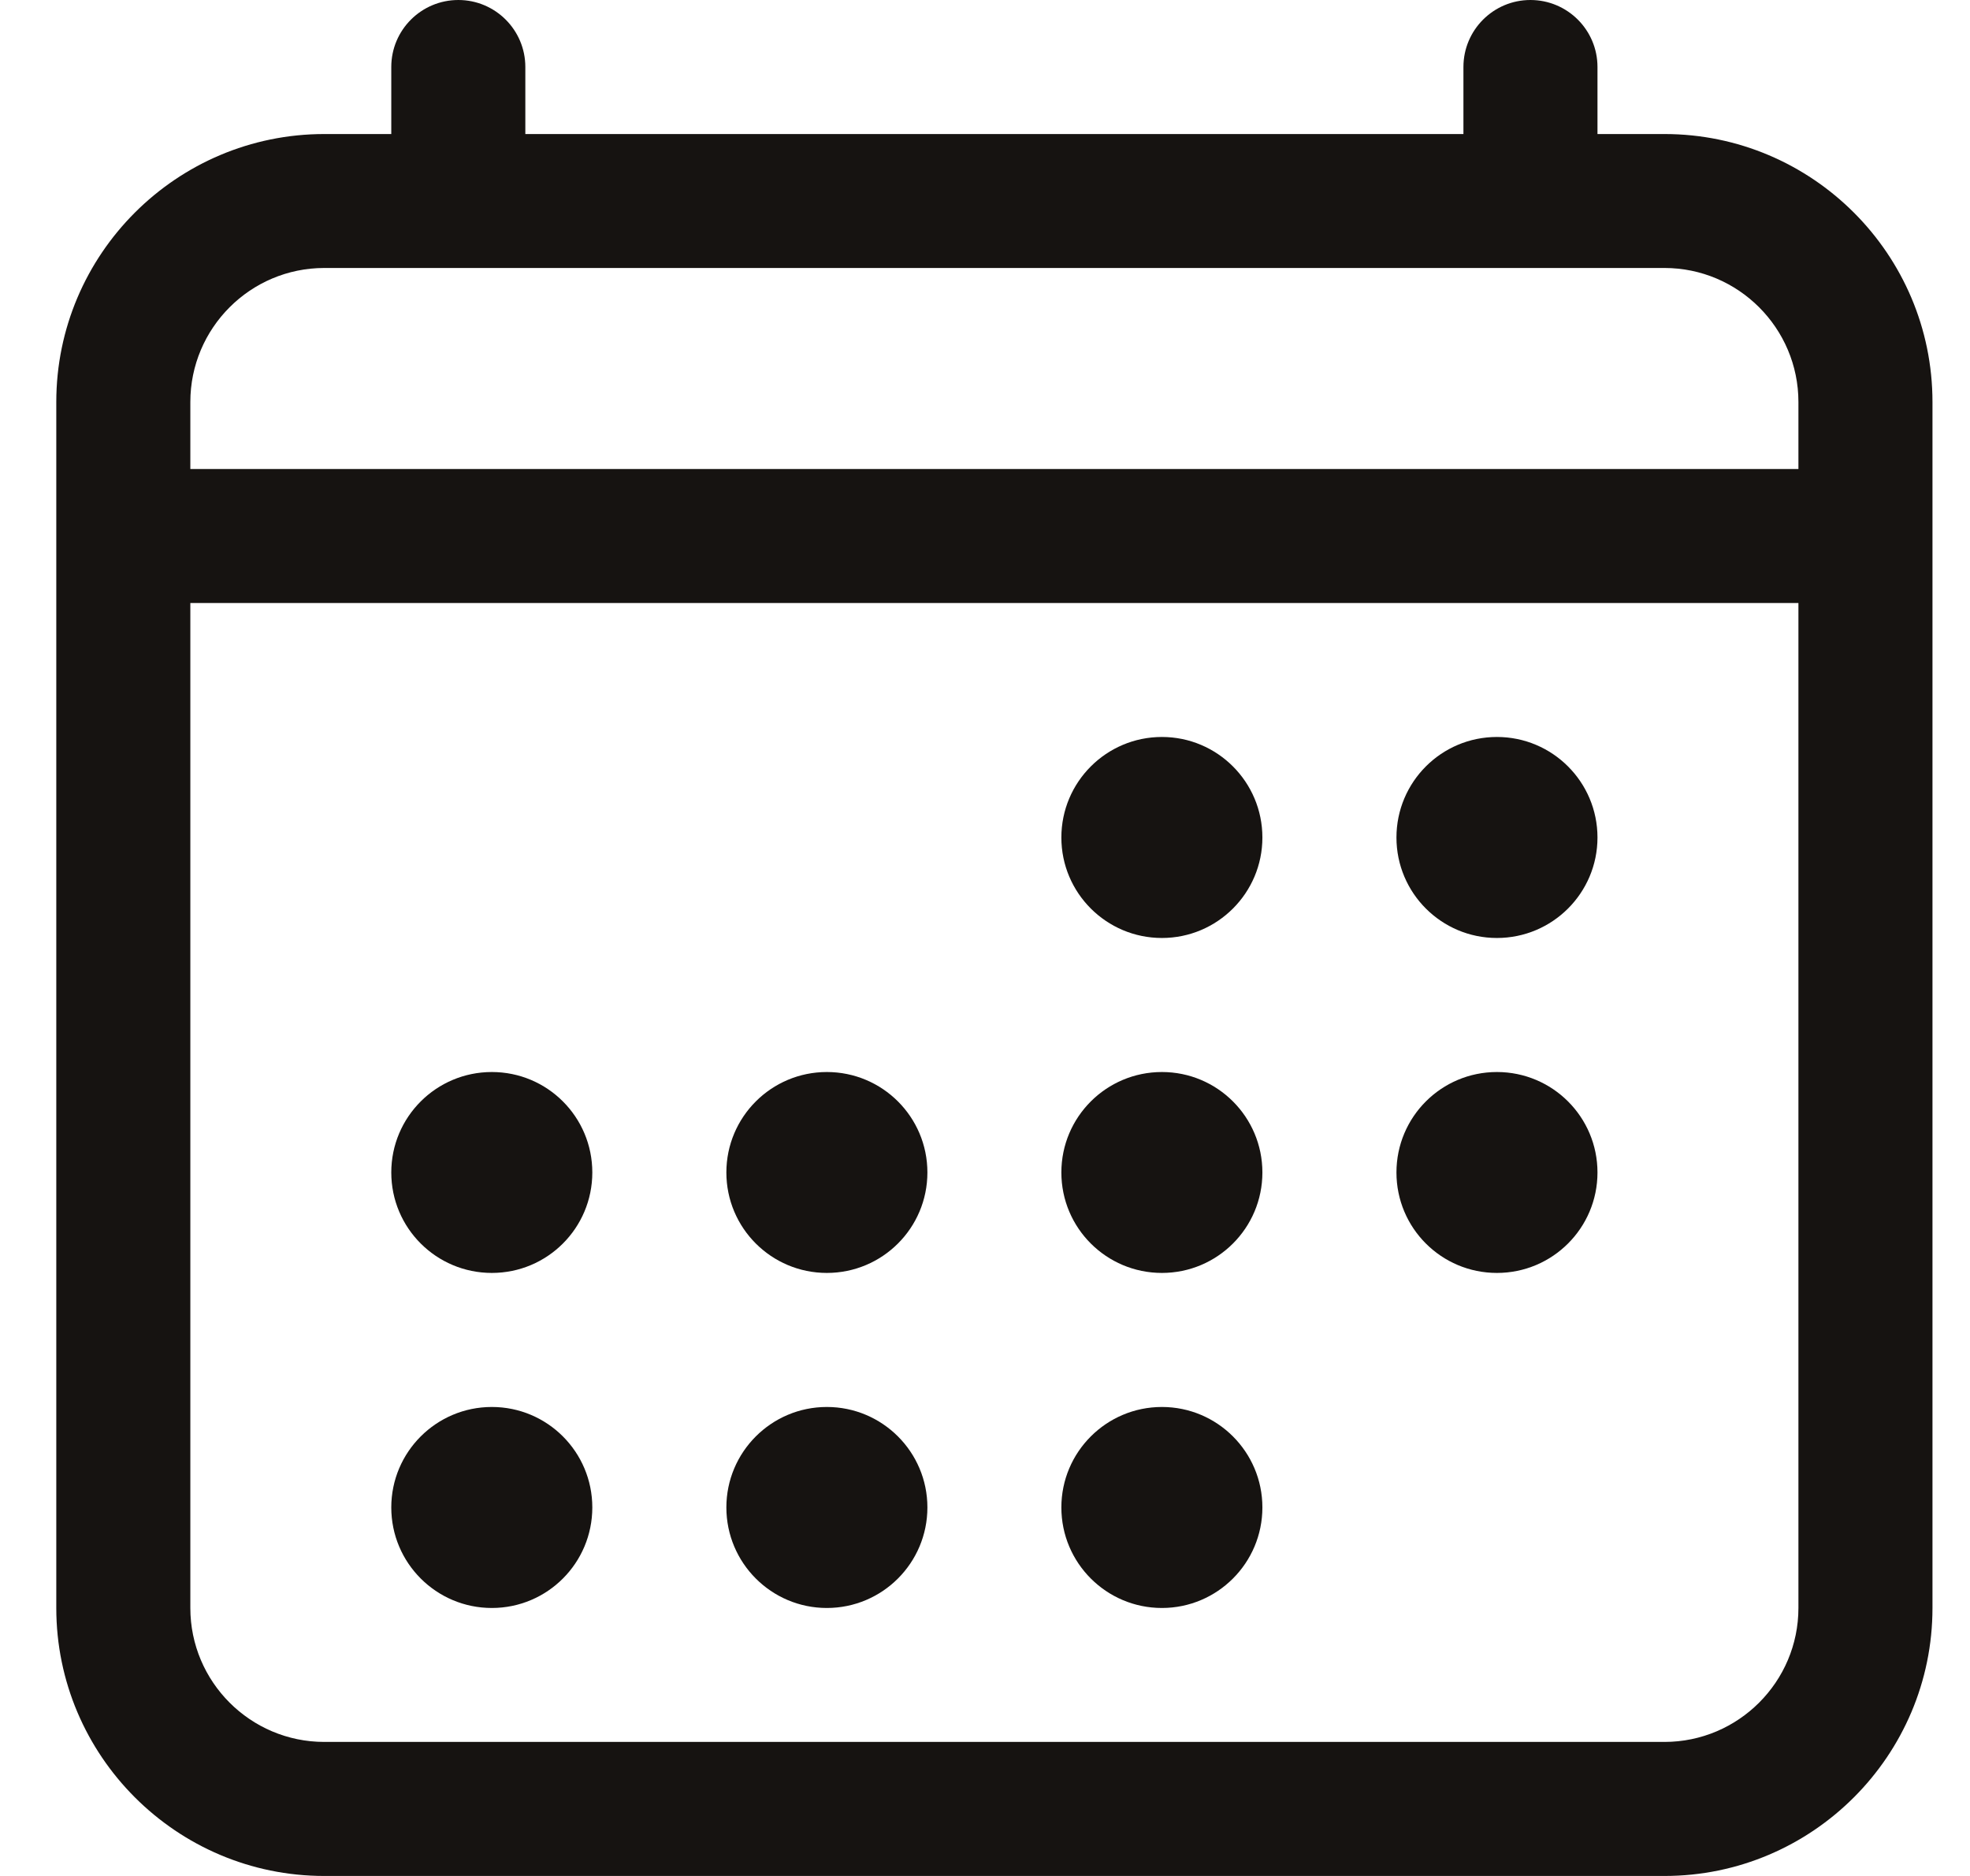
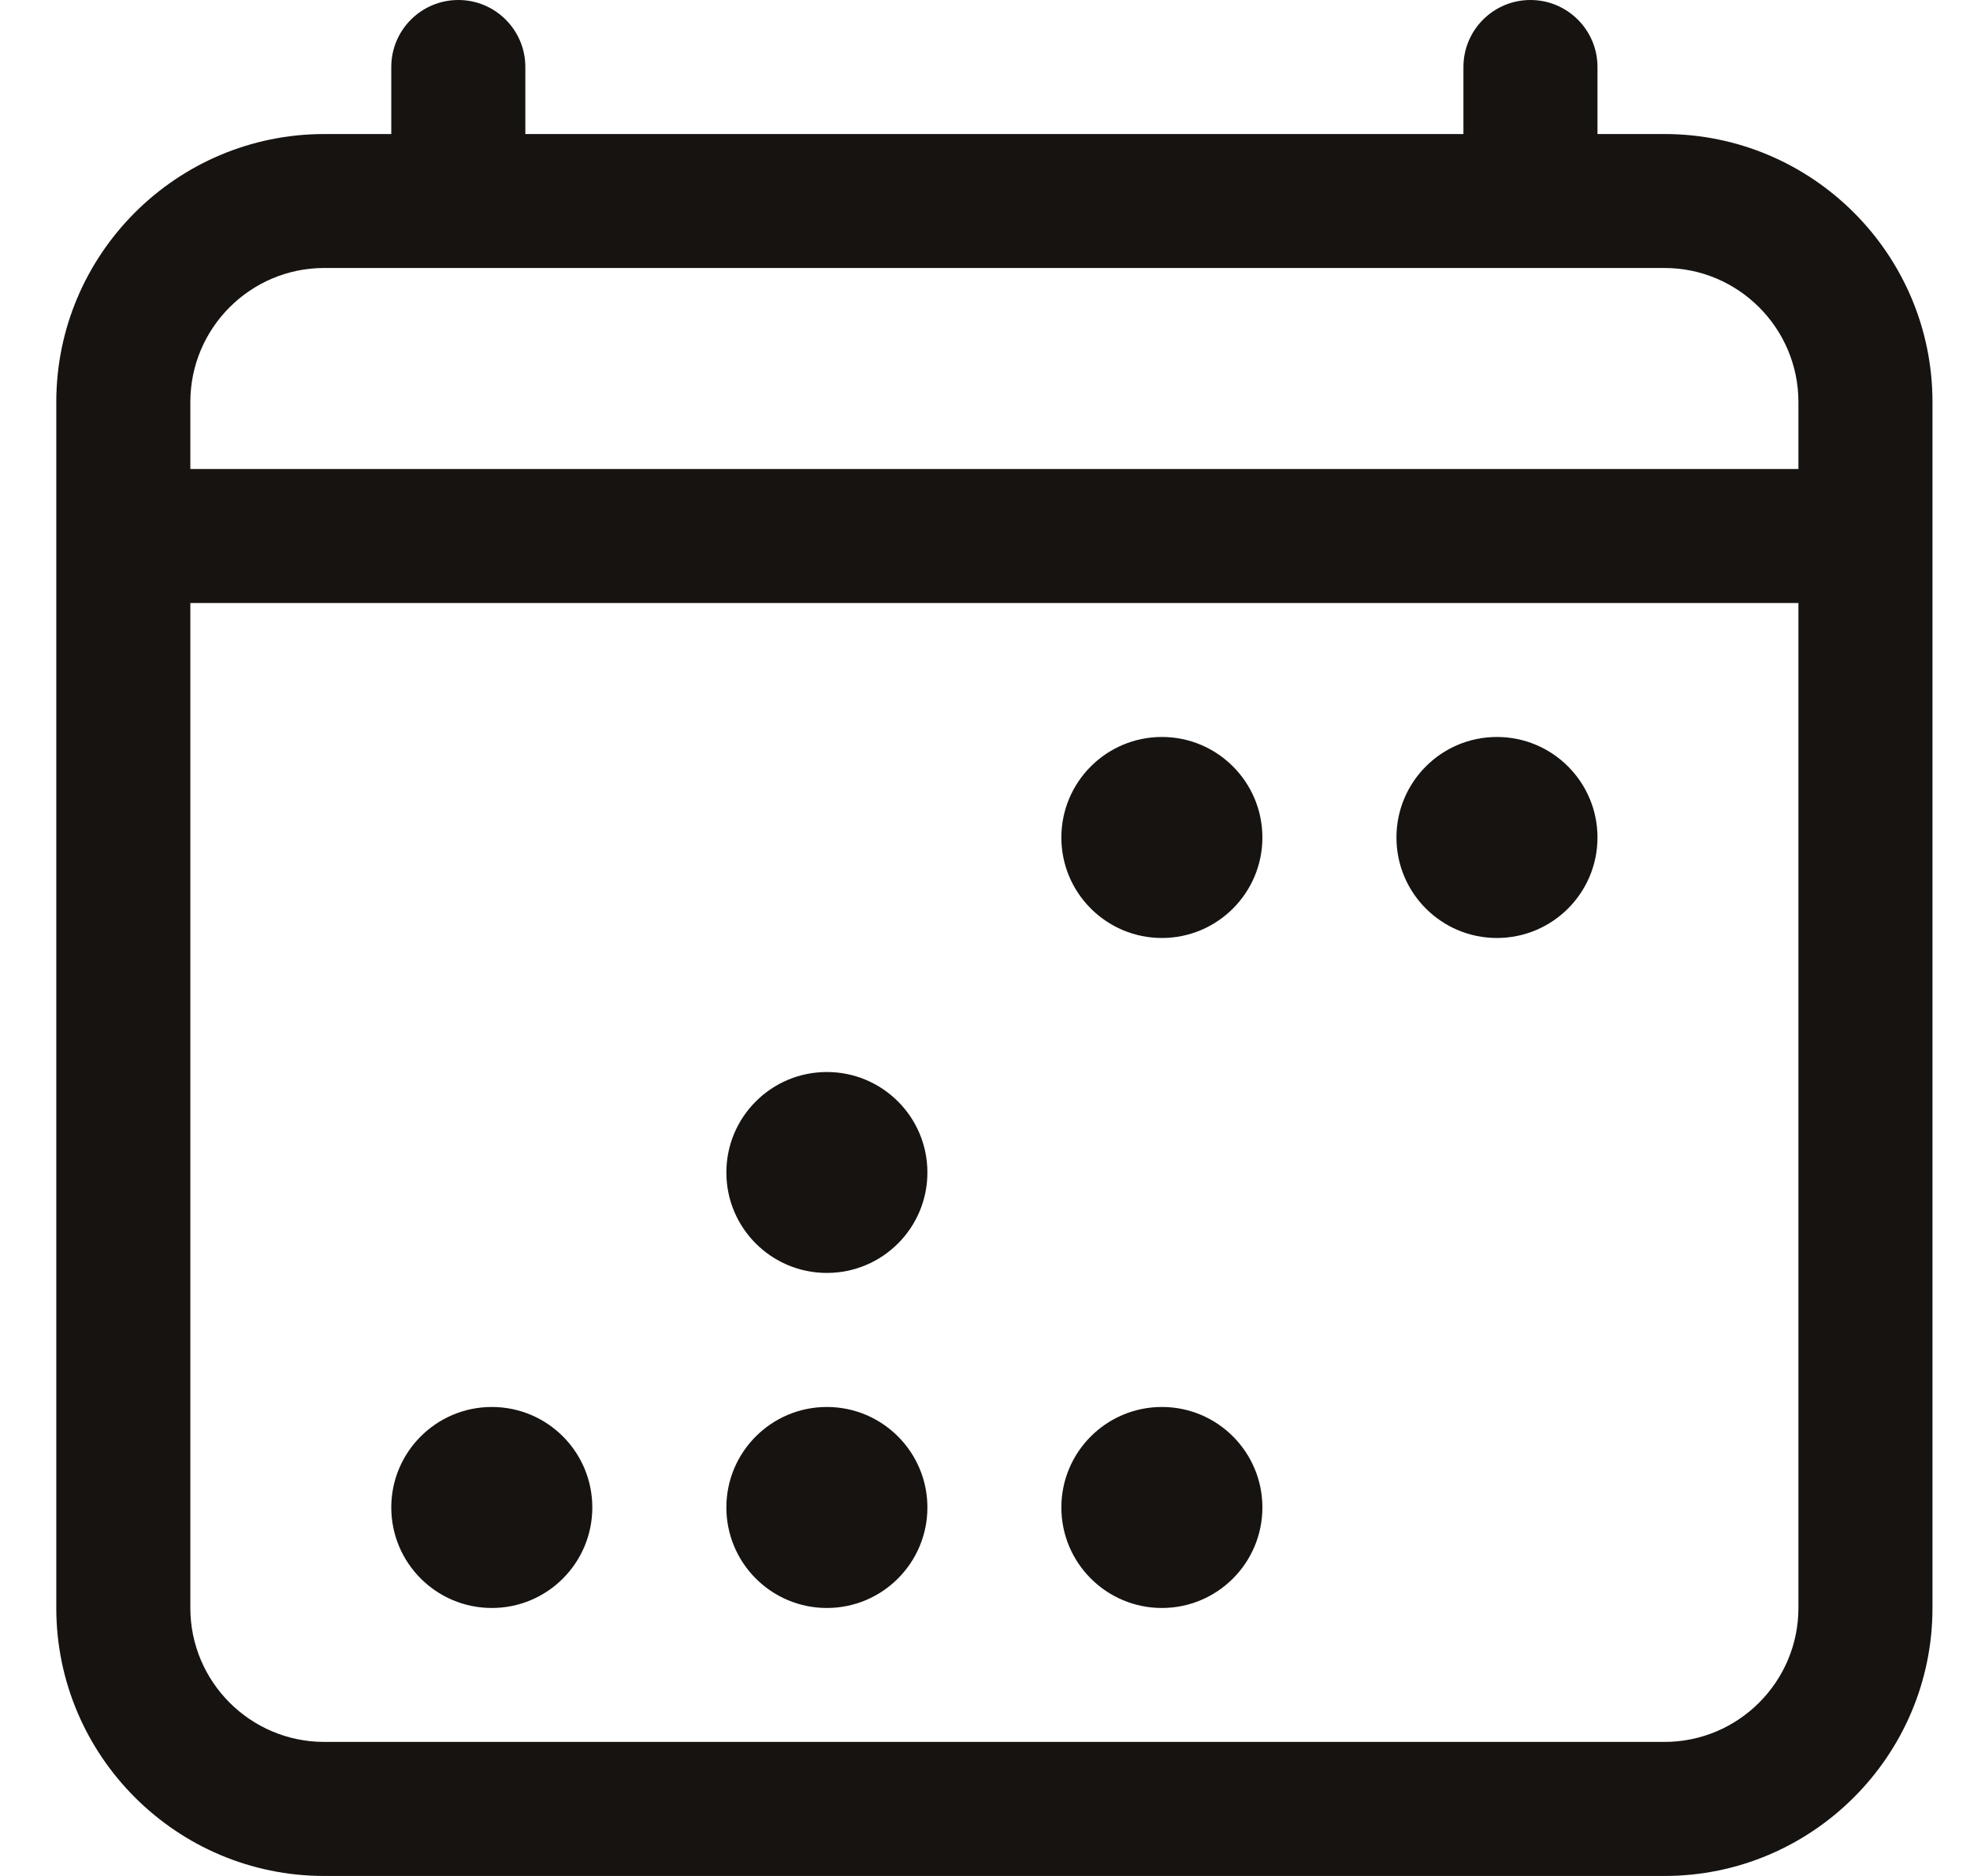
<svg xmlns="http://www.w3.org/2000/svg" width="21" height="20" viewBox="0 0 21 20" fill="none">
  <g clip-path="url(#clip0_5_5)">
    <path d="M17.743 1.429H17.029V0.714C17.029 0.32 16.709 0 16.314 0C15.92 0 15.6 0.32 15.6 0.714V1.429H5.6V0.714C5.6 0.32 5.28 0 4.886 0C4.491 0 4.171 0.32 4.171 0.714V1.429H3.457C1.882 1.429 0.6 2.71 0.6 4.286V17.143C0.6 18.718 1.882 20 3.457 20H17.743C19.318 20 20.6 18.718 20.6 17.143V4.286C20.6 2.71 19.318 1.429 17.743 1.429ZM3.457 2.857H17.743C18.53 2.857 19.171 3.498 19.171 4.286V5H2.029V4.286C2.029 3.498 2.669 2.857 3.457 2.857ZM17.743 18.571H3.457C2.669 18.571 2.029 17.93 2.029 17.143V6.429H19.171V17.143C19.171 17.93 18.53 18.571 17.743 18.571Z" fill="#161311" />
    <path d="M12.386 10C12.977 10 13.457 9.52 13.457 8.929C13.457 8.337 12.977 7.857 12.386 7.857C11.794 7.857 11.314 8.337 11.314 8.929C11.314 9.52 11.794 10 12.386 10Z" fill="#161311" />
    <path d="M15.957 10C16.549 10 17.029 9.52 17.029 8.929C17.029 8.337 16.549 7.857 15.957 7.857C15.365 7.857 14.886 8.337 14.886 8.929C14.886 9.52 15.365 10 15.957 10Z" fill="#161311" />
-     <path d="M12.386 13.571C12.977 13.571 13.457 13.092 13.457 12.5C13.457 11.908 12.977 11.429 12.386 11.429C11.794 11.429 11.314 11.908 11.314 12.5C11.314 13.092 11.794 13.571 12.386 13.571Z" fill="#161311" />
-     <path d="M15.957 13.571C16.549 13.571 17.029 13.092 17.029 12.5C17.029 11.908 16.549 11.429 15.957 11.429C15.365 11.429 14.886 11.908 14.886 12.5C14.886 13.092 15.365 13.571 15.957 13.571Z" fill="#161311" />
-     <path d="M5.243 13.571C5.835 13.571 6.314 13.092 6.314 12.5C6.314 11.908 5.835 11.429 5.243 11.429C4.651 11.429 4.171 11.908 4.171 12.5C4.171 13.092 4.651 13.571 5.243 13.571Z" fill="#161311" />
    <path d="M8.814 13.571C9.406 13.571 9.886 13.092 9.886 12.5C9.886 11.908 9.406 11.429 8.814 11.429C8.223 11.429 7.743 11.908 7.743 12.5C7.743 13.092 8.223 13.571 8.814 13.571Z" fill="#161311" />
    <path d="M5.243 17.143C5.835 17.143 6.314 16.663 6.314 16.071C6.314 15.48 5.835 15 5.243 15C4.651 15 4.171 15.48 4.171 16.071C4.171 16.663 4.651 17.143 5.243 17.143Z" fill="#161311" />
    <path d="M8.814 17.143C9.406 17.143 9.886 16.663 9.886 16.071C9.886 15.48 9.406 15 8.814 15C8.223 15 7.743 15.48 7.743 16.071C7.743 16.663 8.223 17.143 8.814 17.143Z" fill="#161311" />
    <path d="M12.386 17.143C12.977 17.143 13.457 16.663 13.457 16.071C13.457 15.48 12.977 15 12.386 15C11.794 15 11.314 15.48 11.314 16.071C11.314 16.663 11.794 17.143 12.386 17.143Z" fill="#161311" />
  </g>
  <defs>
    <clipPath id="clip0_5_5">
      <rect width="20" height="20" fill="white" transform="translate(0.6)" />
    </clipPath>
  </defs>
</svg>